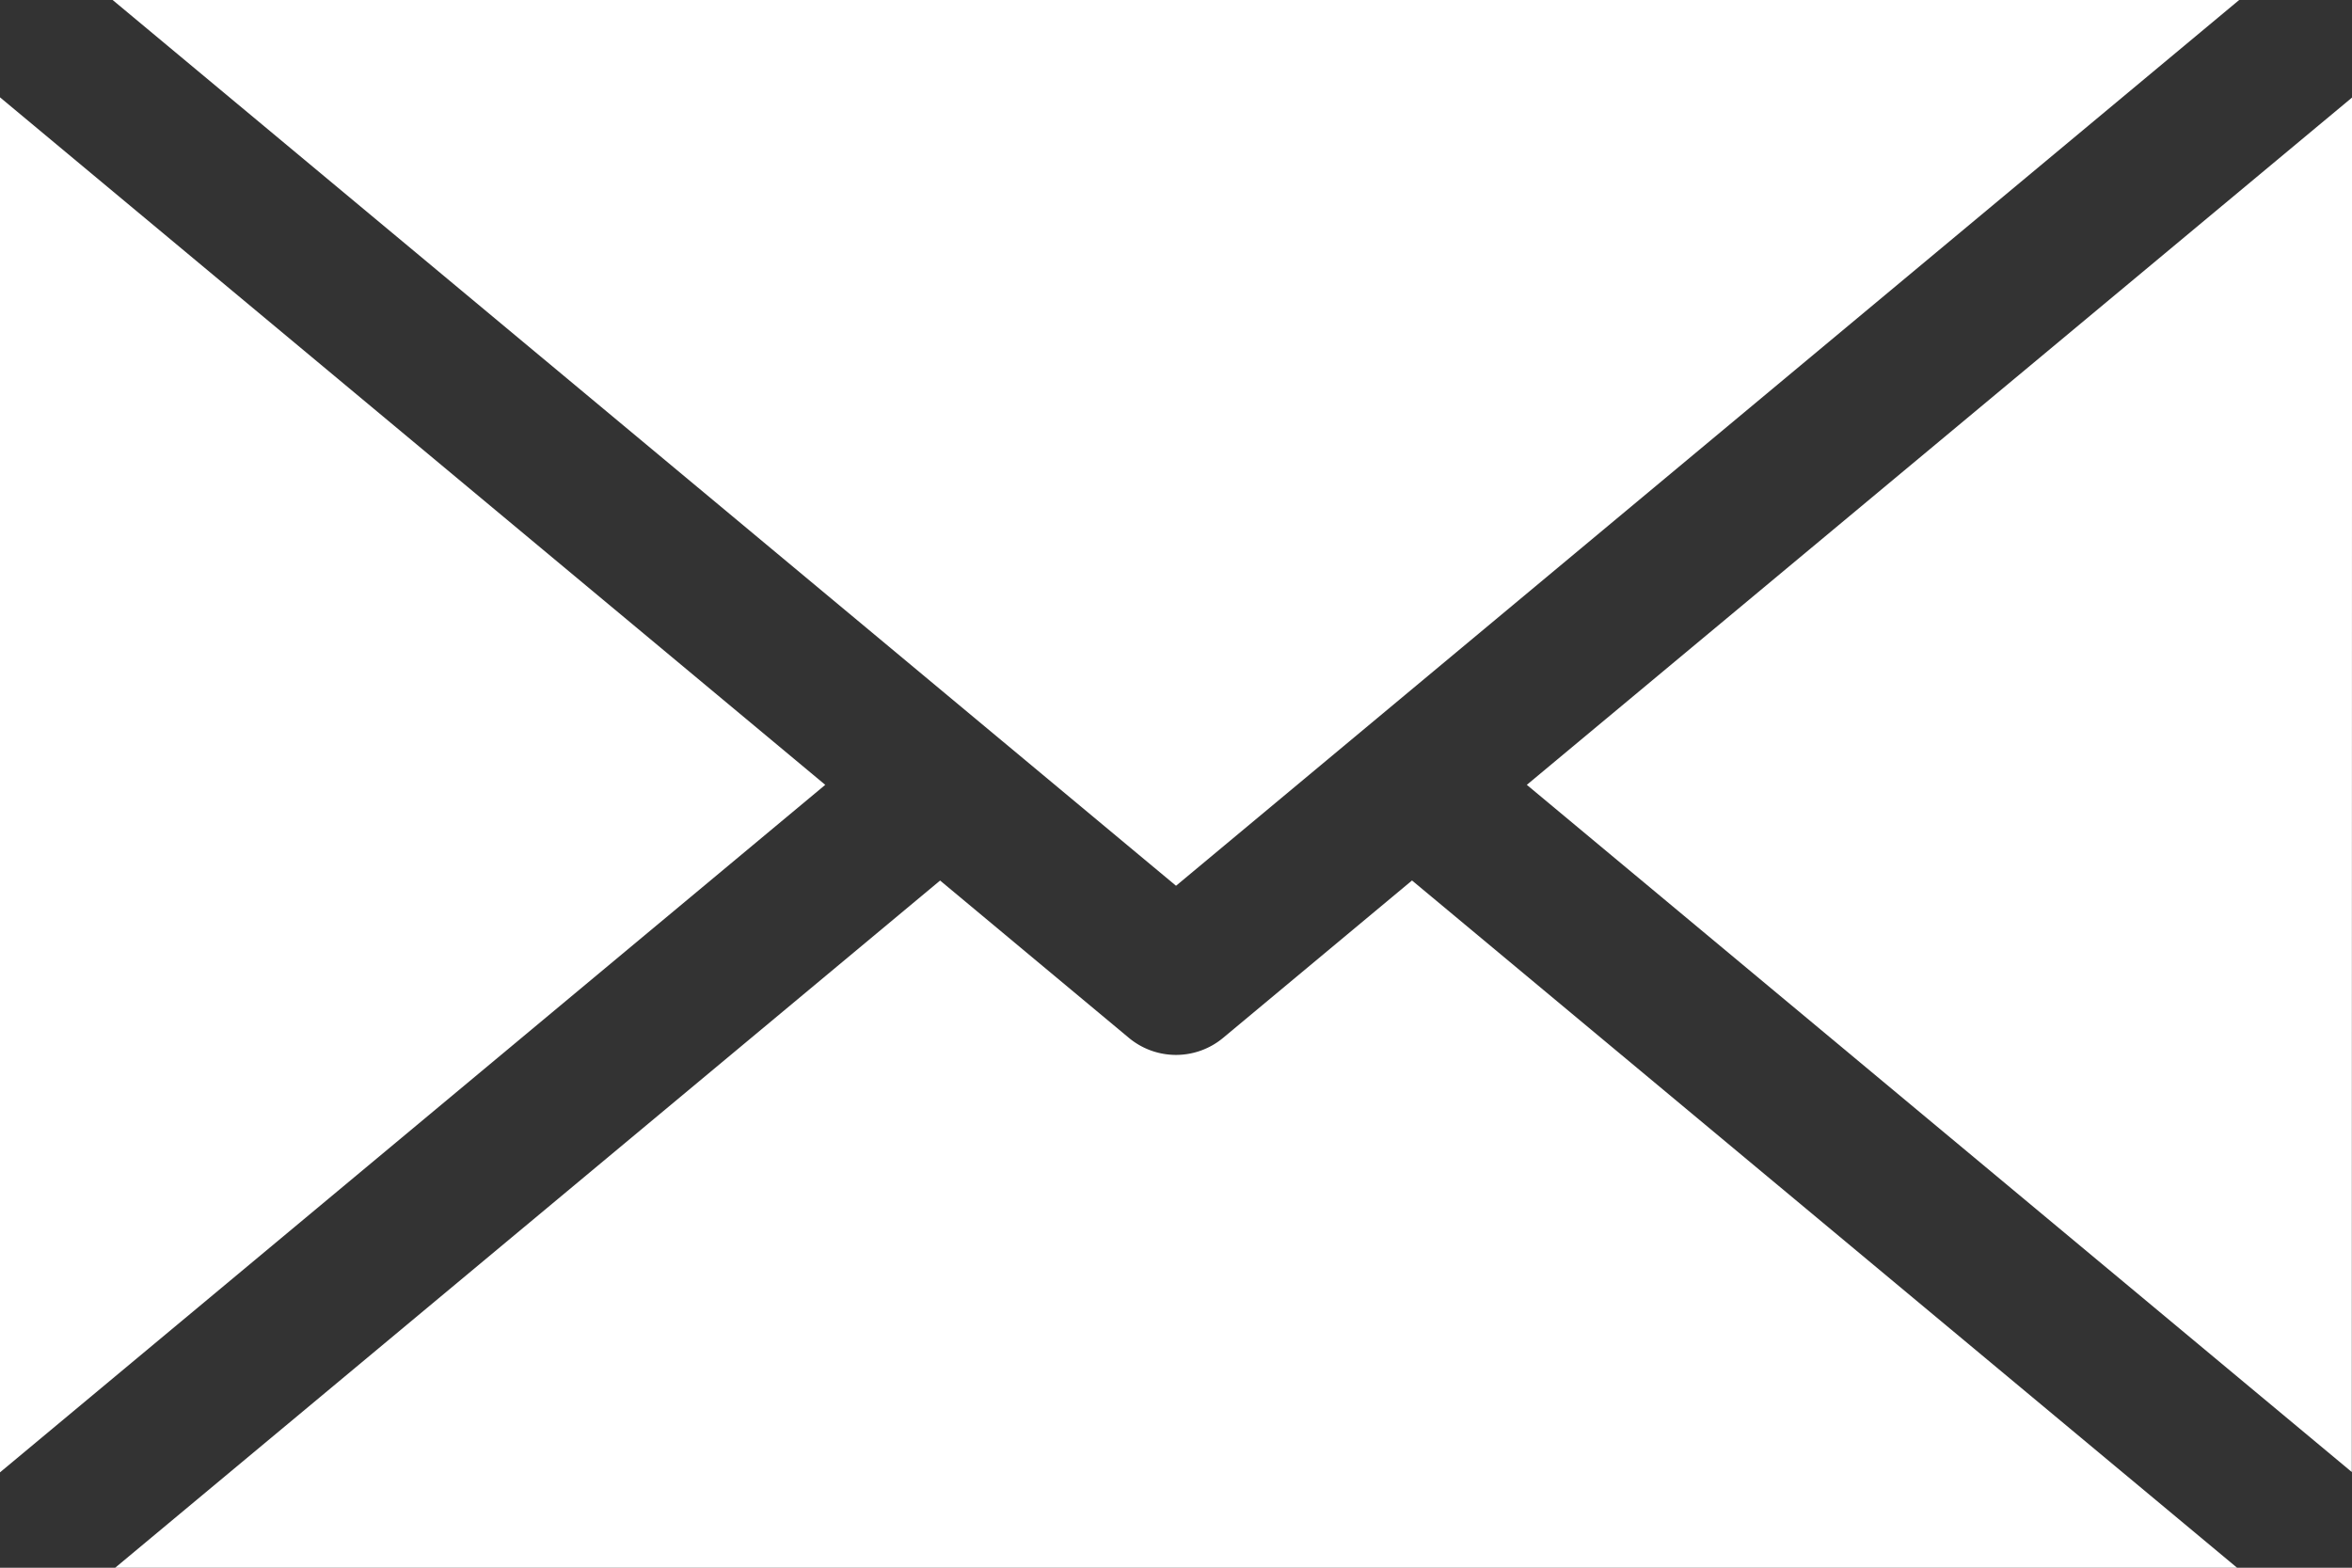
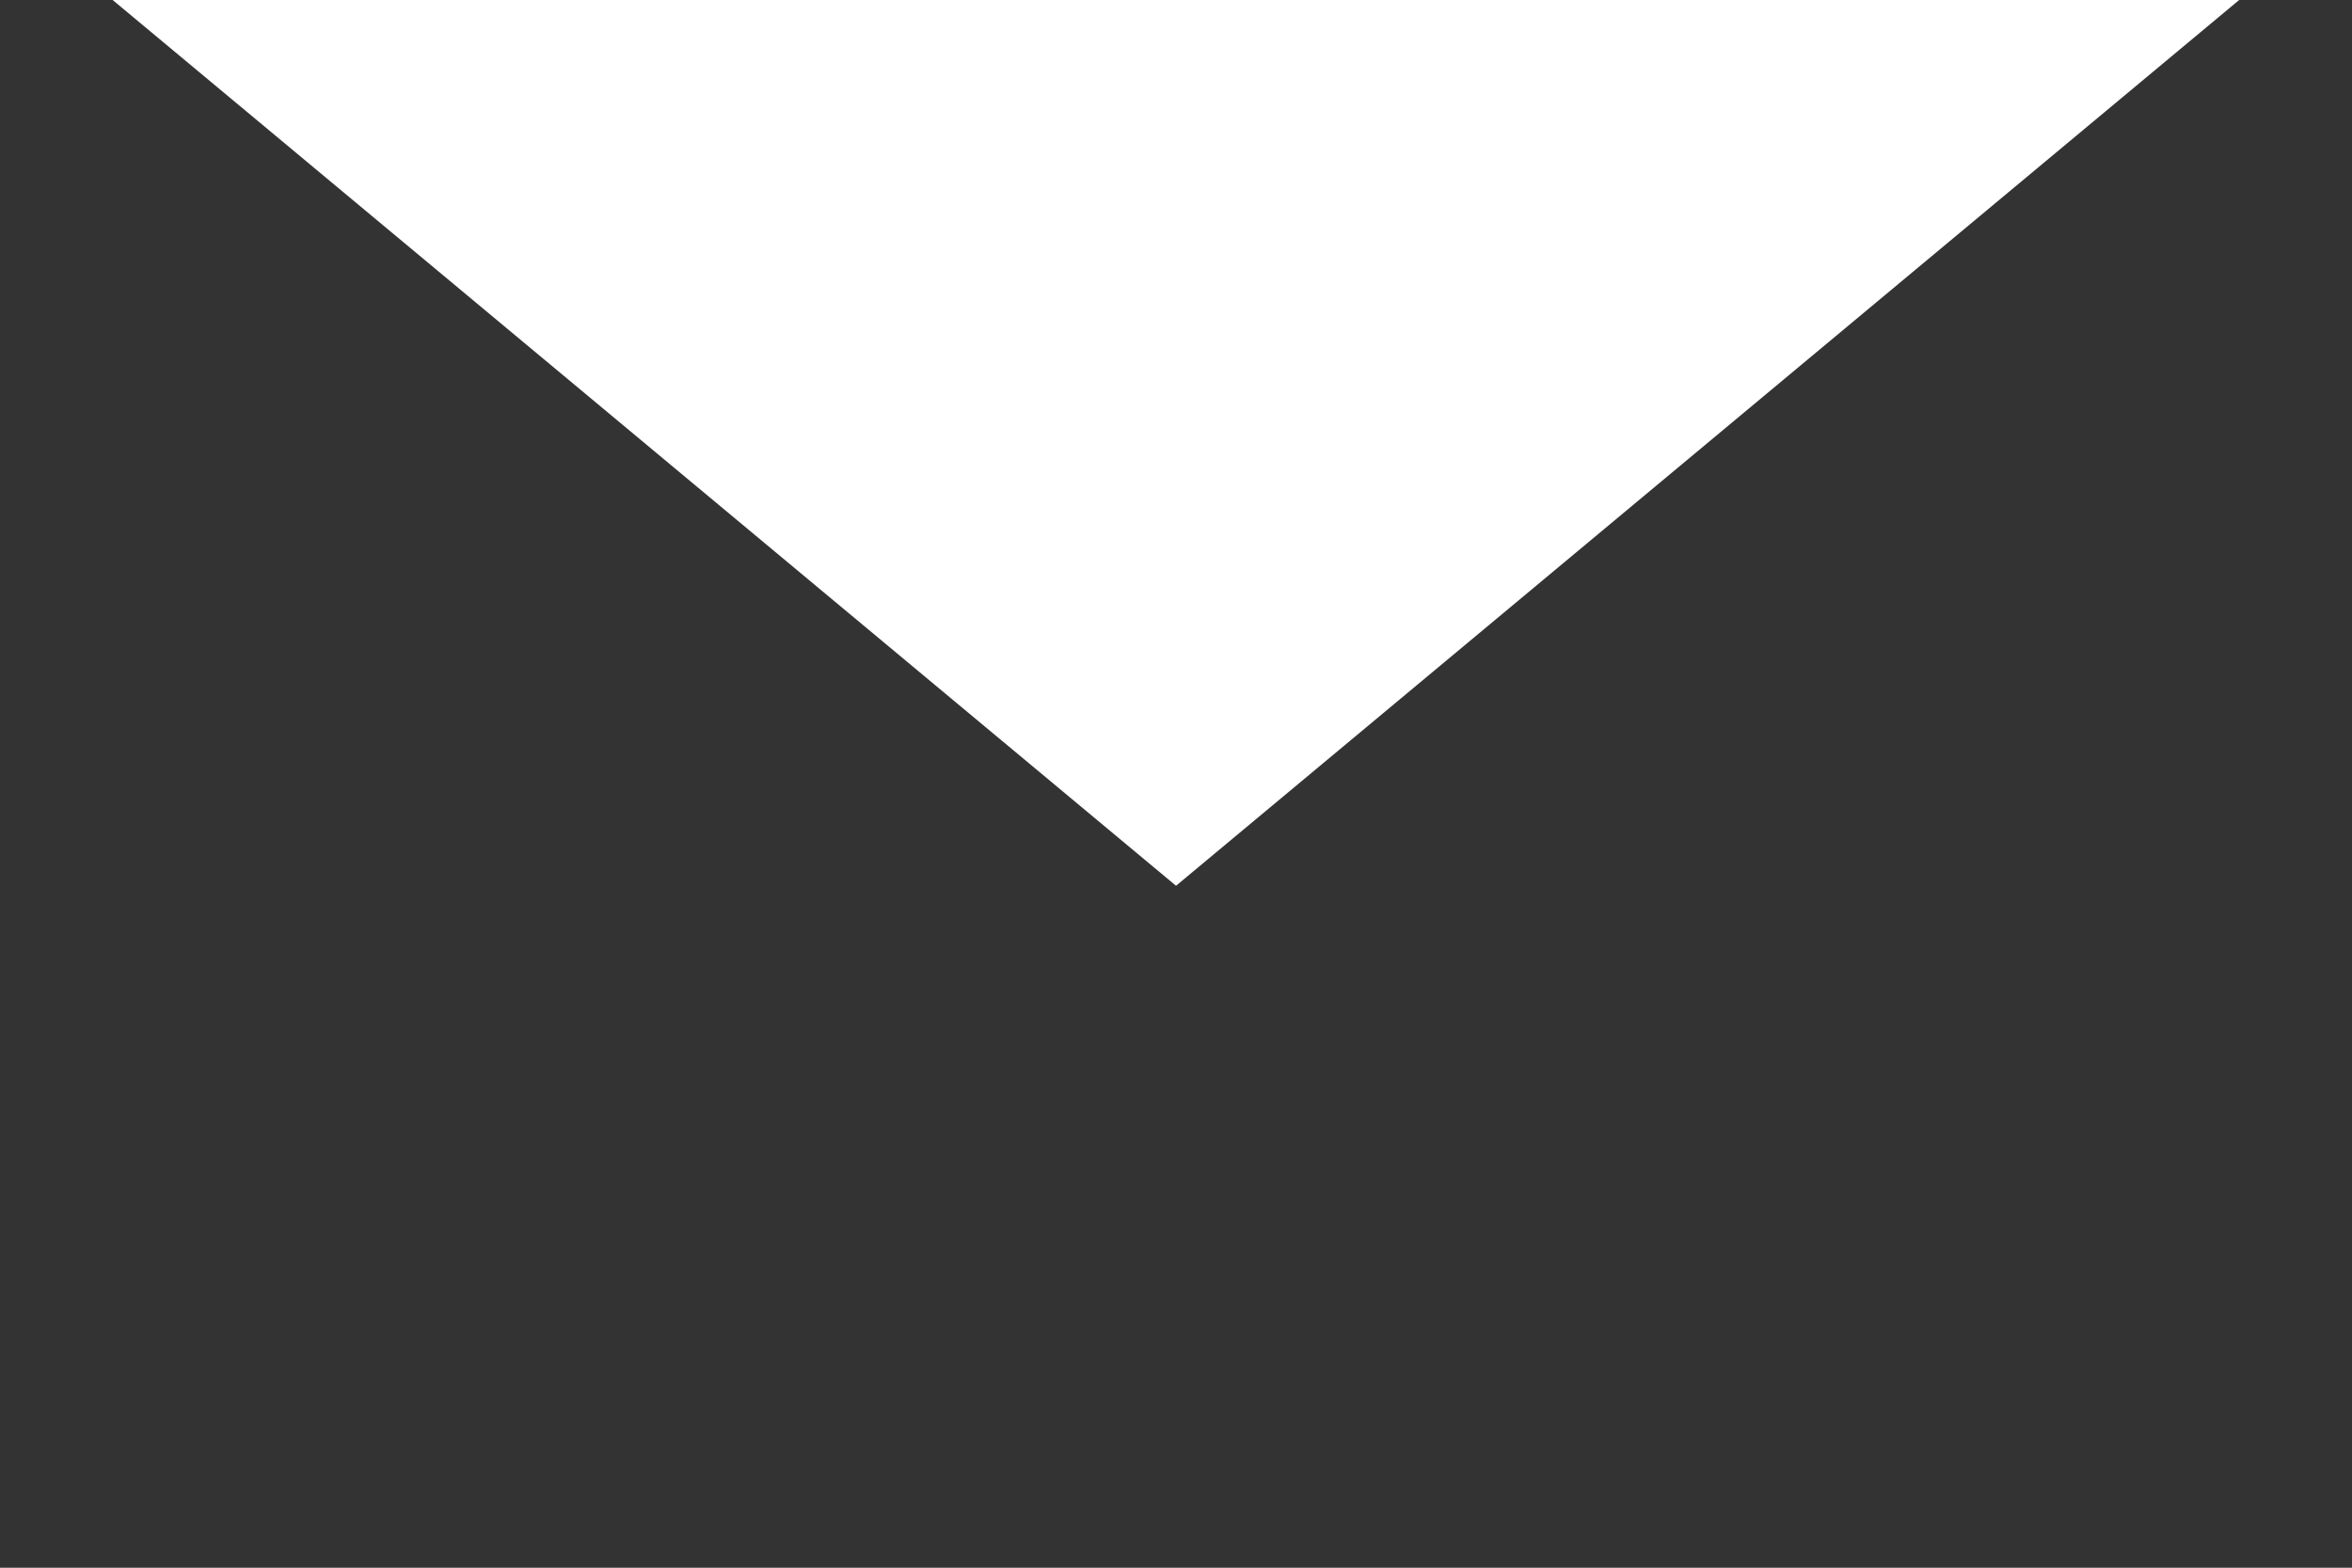
<svg xmlns="http://www.w3.org/2000/svg" width="35.999" height="24" viewBox="0 0 35.999 24">
  <rect x="0" y="0" width="35.999" height="24" fill="#333333" stroke="none" />
  <defs>
    <clipPath id="a">
-       <rect width="35.999" height="24" fill="#fff" />
-     </clipPath>
+       </clipPath>
  </defs>
  <g transform="translate(-677 -853)">
    <path d="M2.3,0,18.576,13.56,34.848,0Z" transform="translate(676.424 853)" fill="#fff" />
    <g transform="translate(677 853)" clip-path="url(#a)">
-       <path d="M0,1.987V23c0,.013,0,.025,0,.037L12.631,12.512Z" transform="translate(0 -0.497)" fill="#fff" />
-       <path d="M43.79,2v-.01L31.159,12.512l12.627,10.52c0-.012,0-.023,0-.035Z" transform="translate(-7.79 -0.497)" fill="#fff" />
-       <path d="M22.2,17.972l-2.892,2.41a1.127,1.127,0,0,1-1.441,0l-2.89-2.409L2.351,28.493H34.828Z" transform="translate(-0.588 -4.493)" fill="#fff" />
-     </g>
+       </g>
  </g>
</svg>